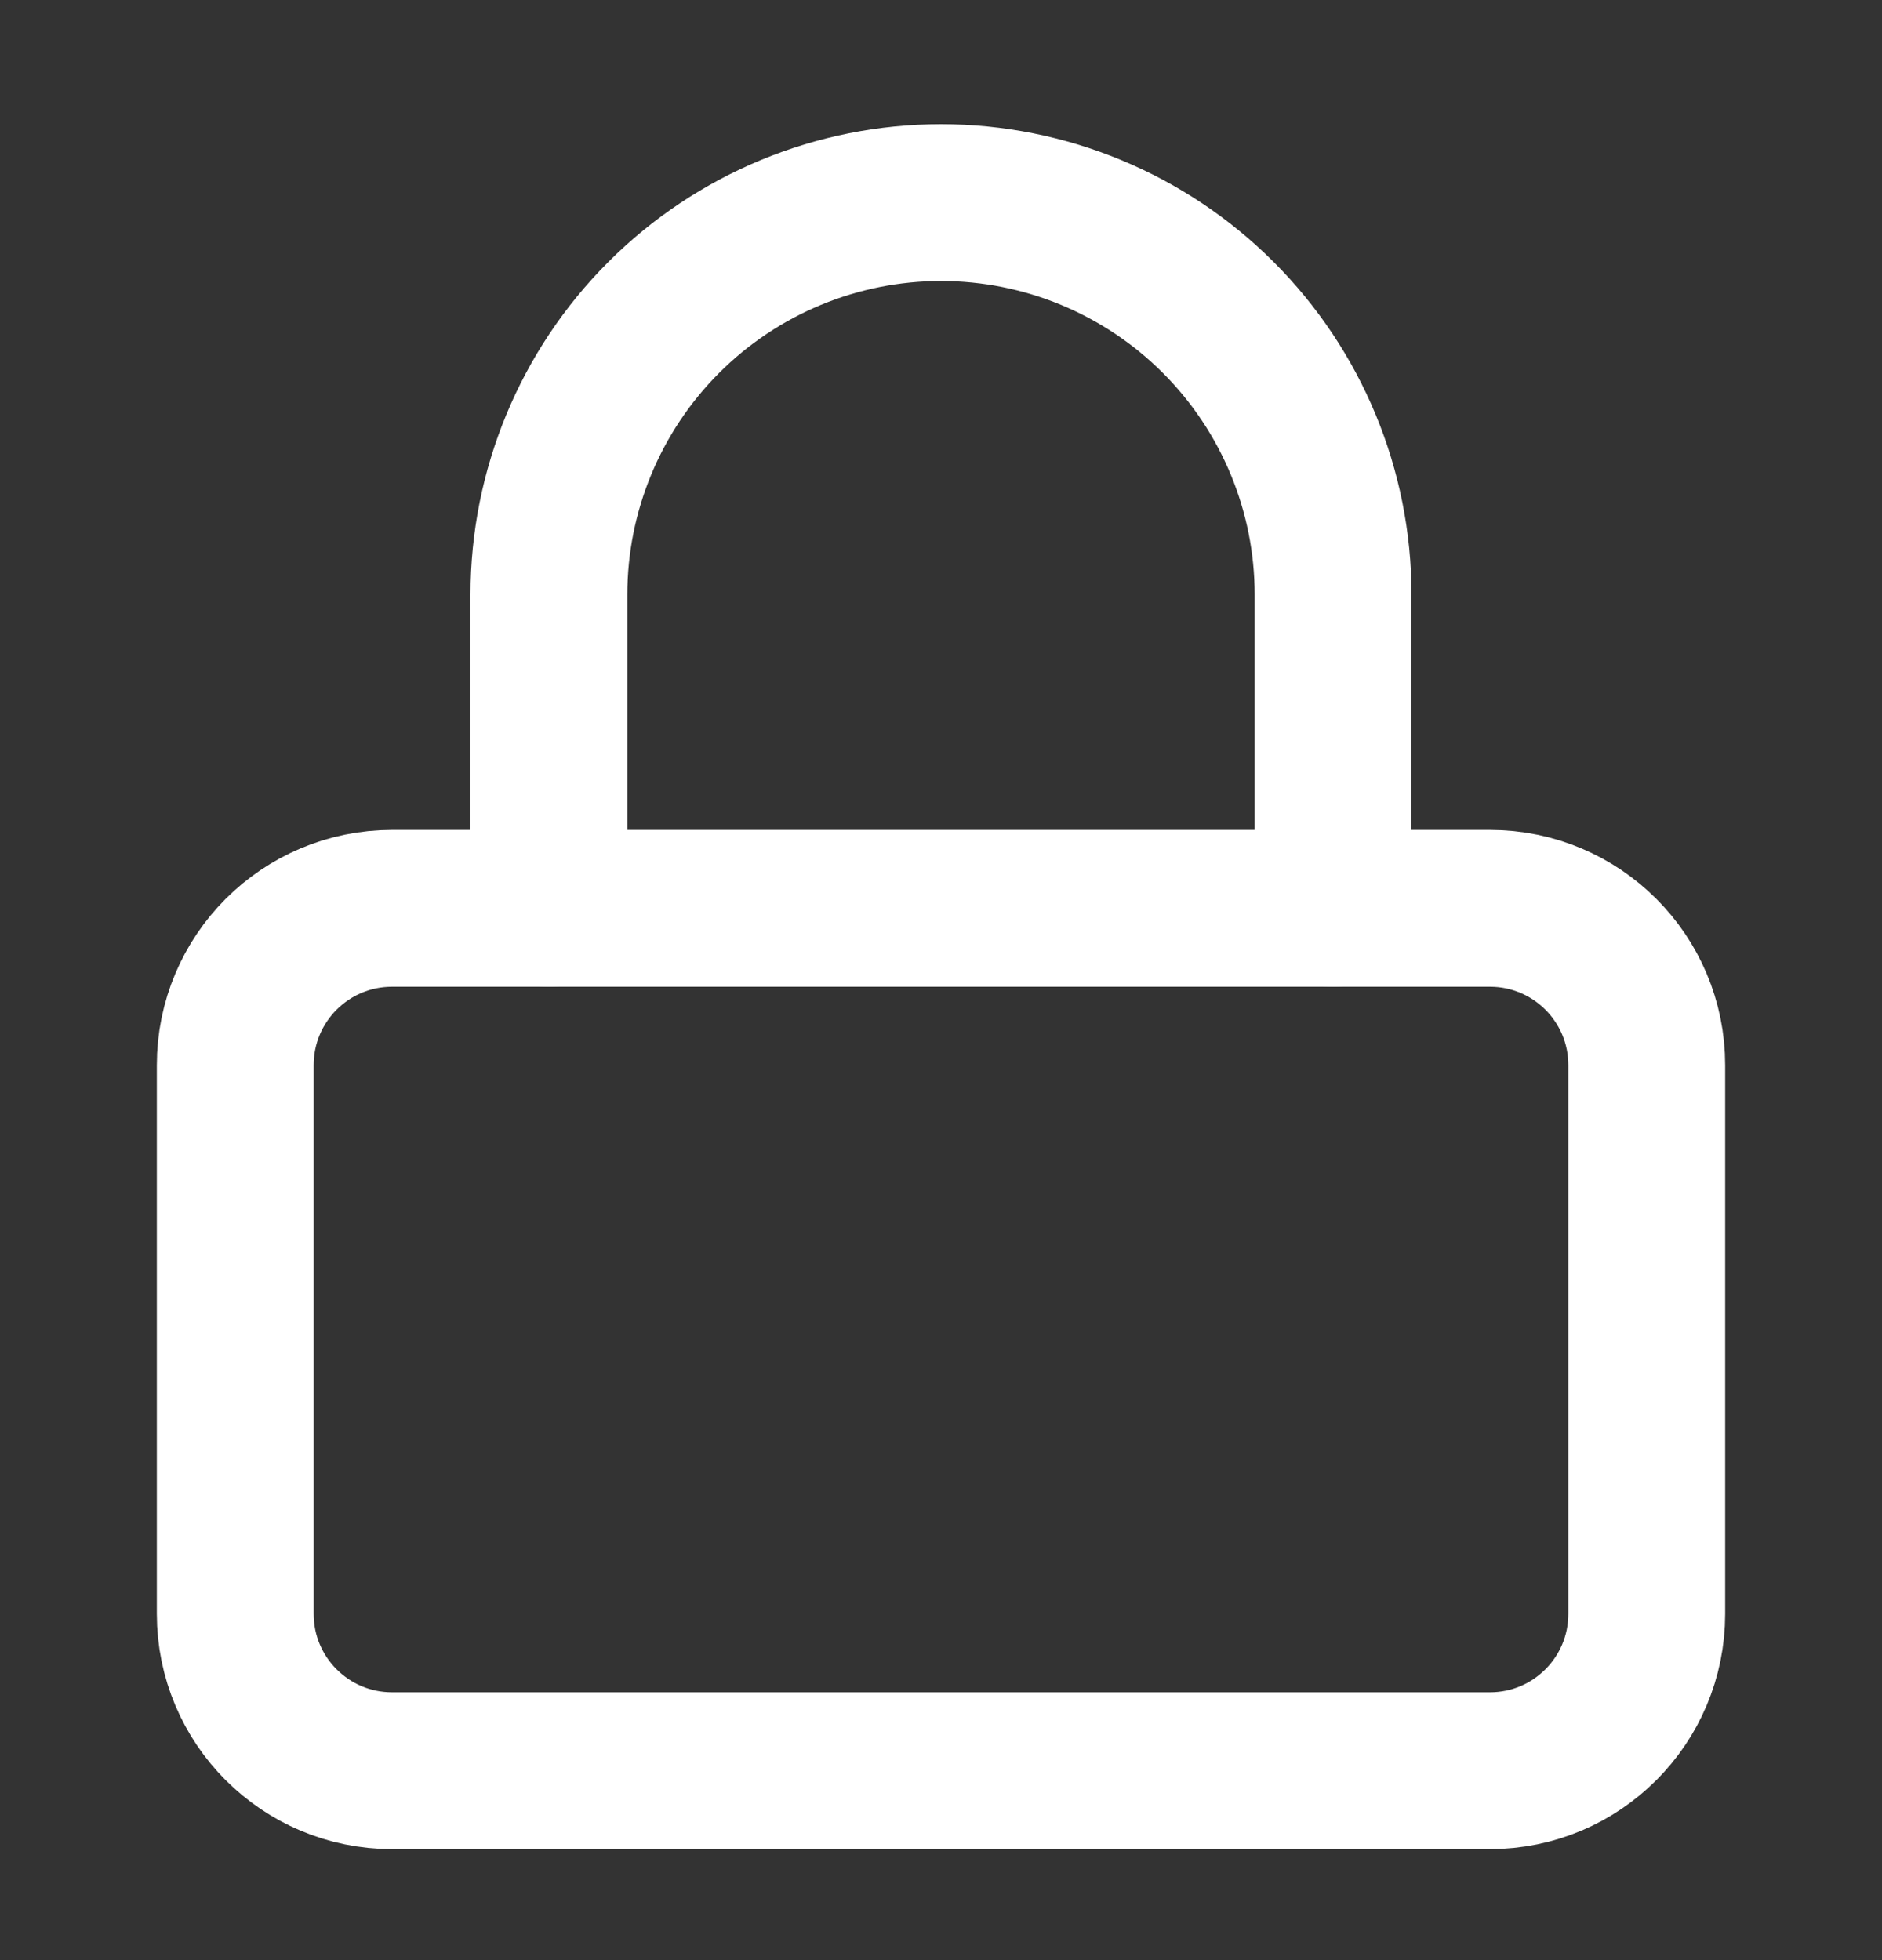
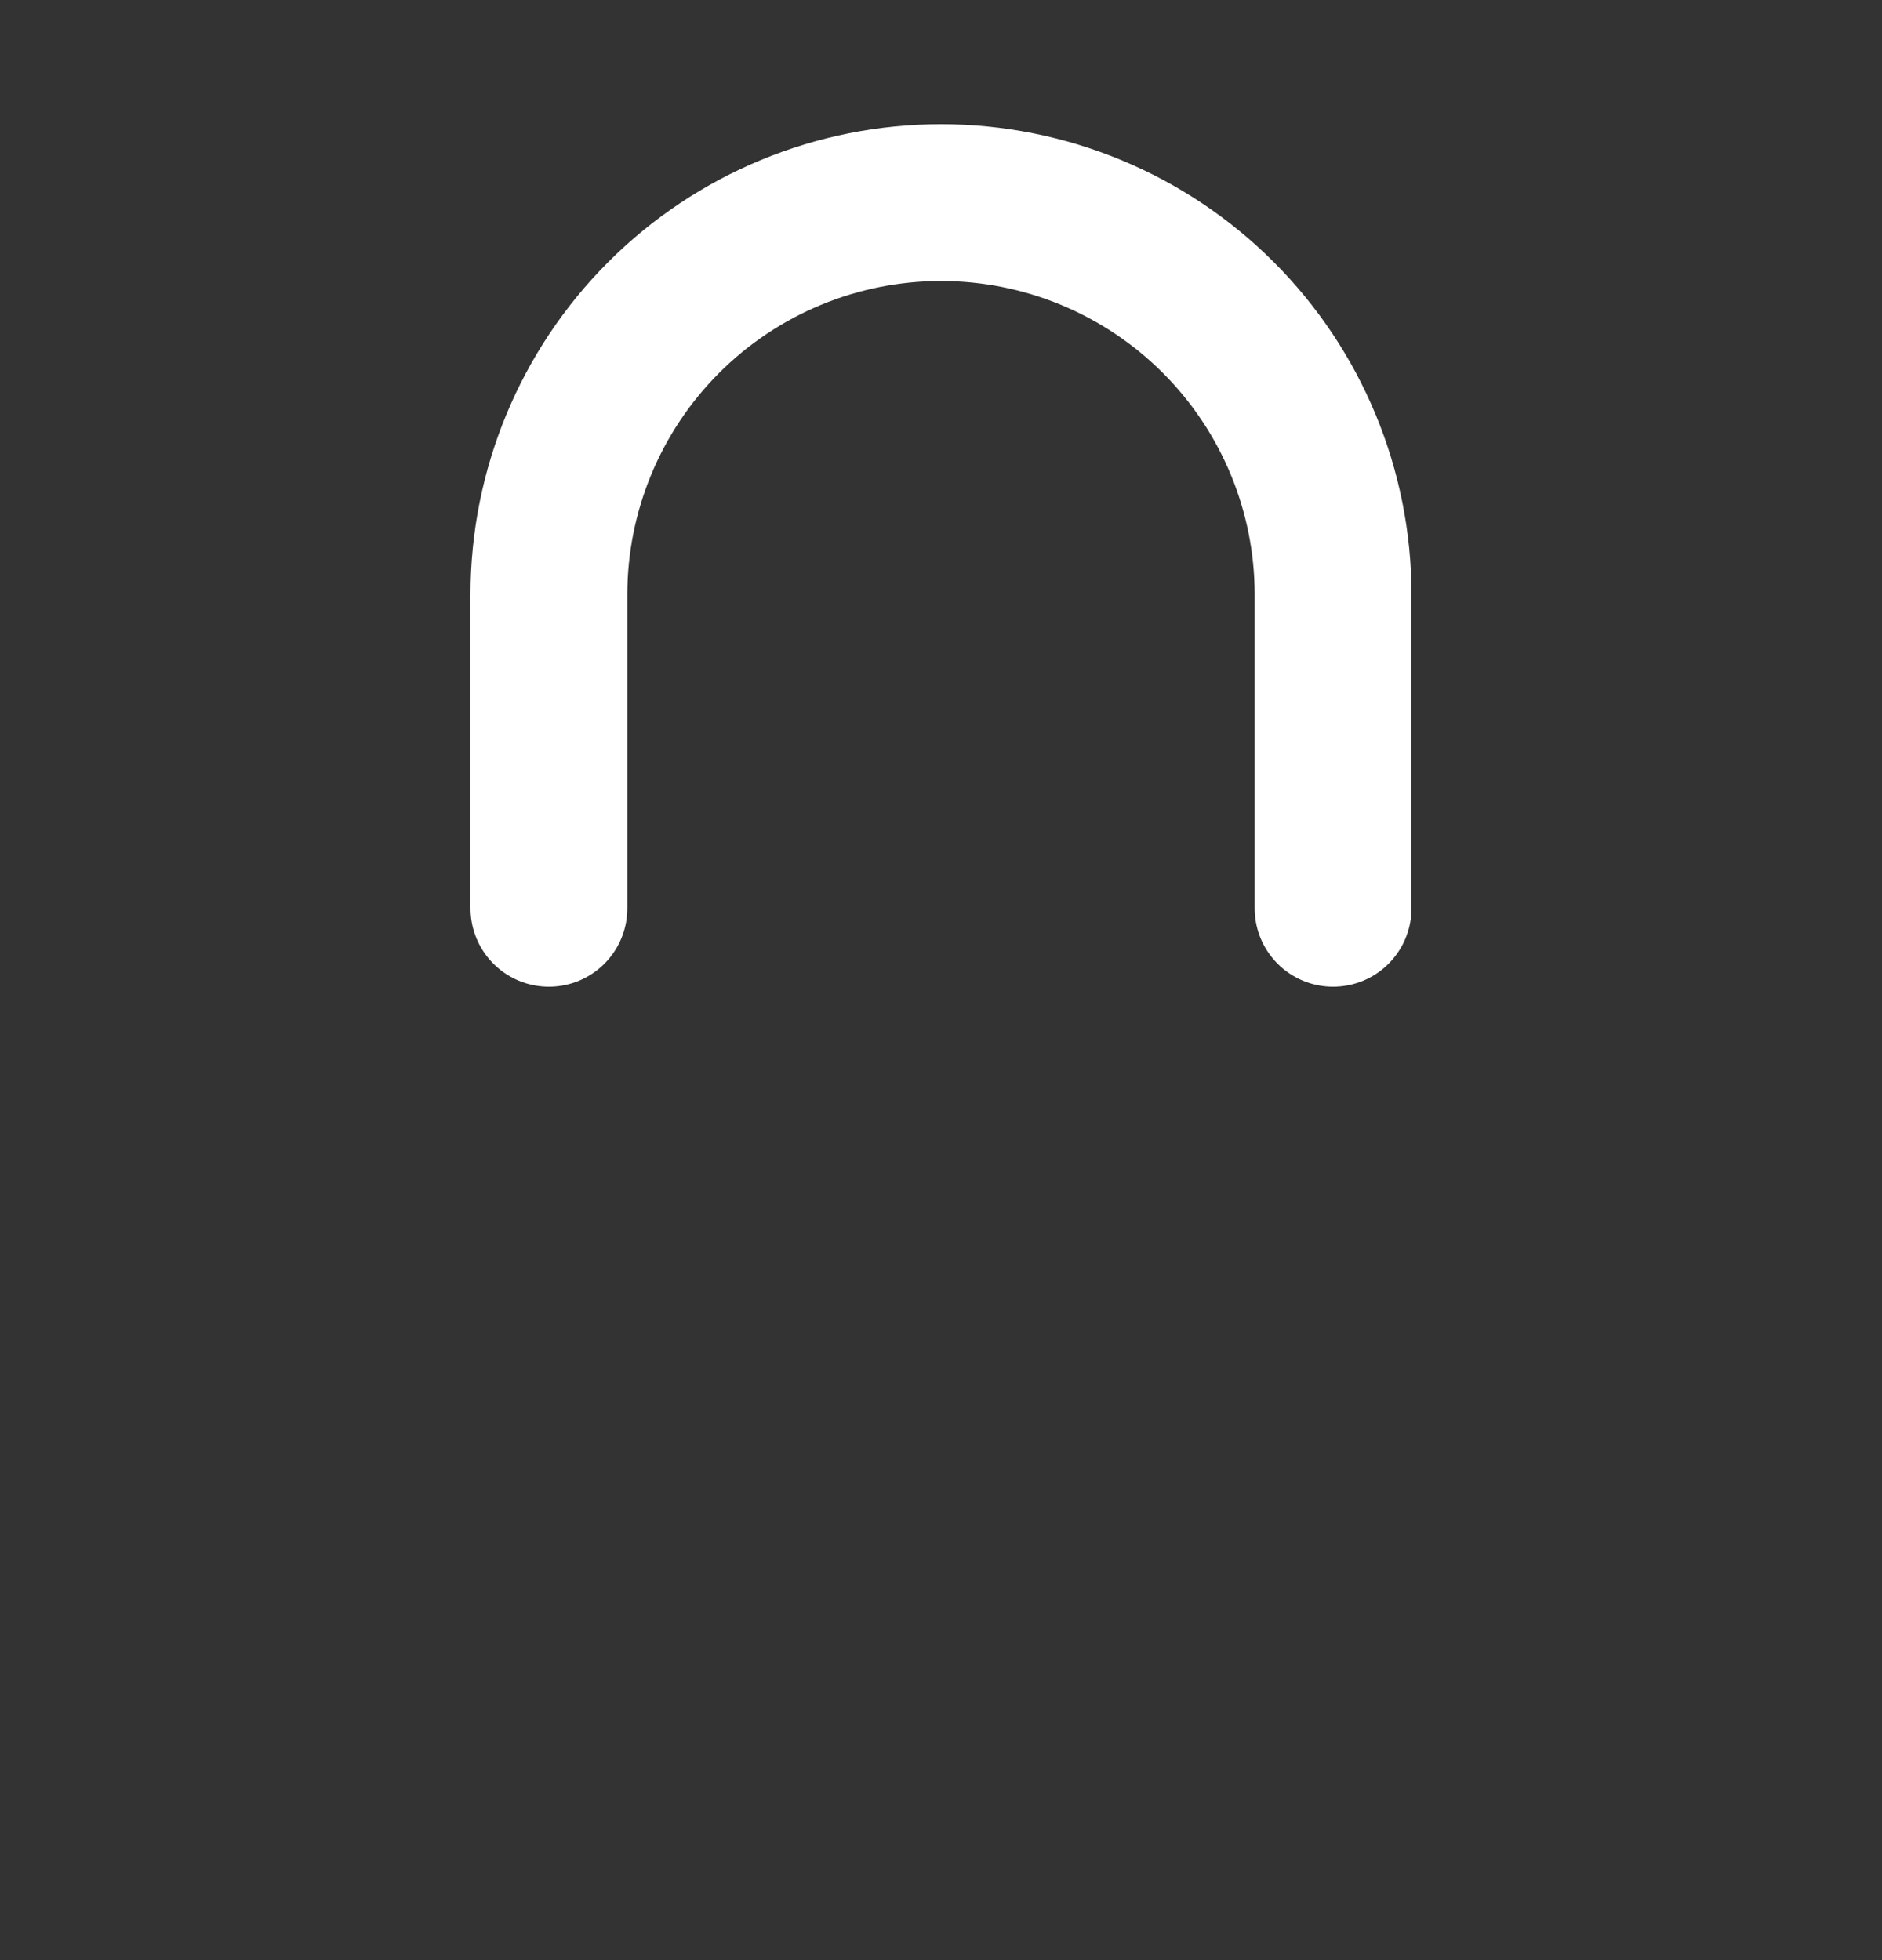
<svg xmlns="http://www.w3.org/2000/svg" width="24" height="25" viewBox="0 0 24 25" fill="none">
  <rect x="0" y="0" width="24" height="25" fill="#333333" stroke="none" />
-   <path d="M19 11.585H5C3.895 11.585 3 12.48 3 13.585V20.584C3 21.689 3.895 22.584 5 22.584H19C20.105 22.584 21 21.689 21 20.584V13.585C21 12.48 20.105 11.585 19 11.585Z" stroke="white" stroke-width="2" stroke-linecap="round" stroke-linejoin="round" />
  <path d="M7 11.585V7.584C7 6.258 7.527 4.987 8.464 4.049C9.402 3.111 10.674 2.584 12 2.584C13.326 2.584 14.598 3.111 15.536 4.049C16.473 4.987 17 6.258 17 7.584V11.585" stroke="white" stroke-width="2" stroke-linecap="round" stroke-linejoin="round" />
</svg>